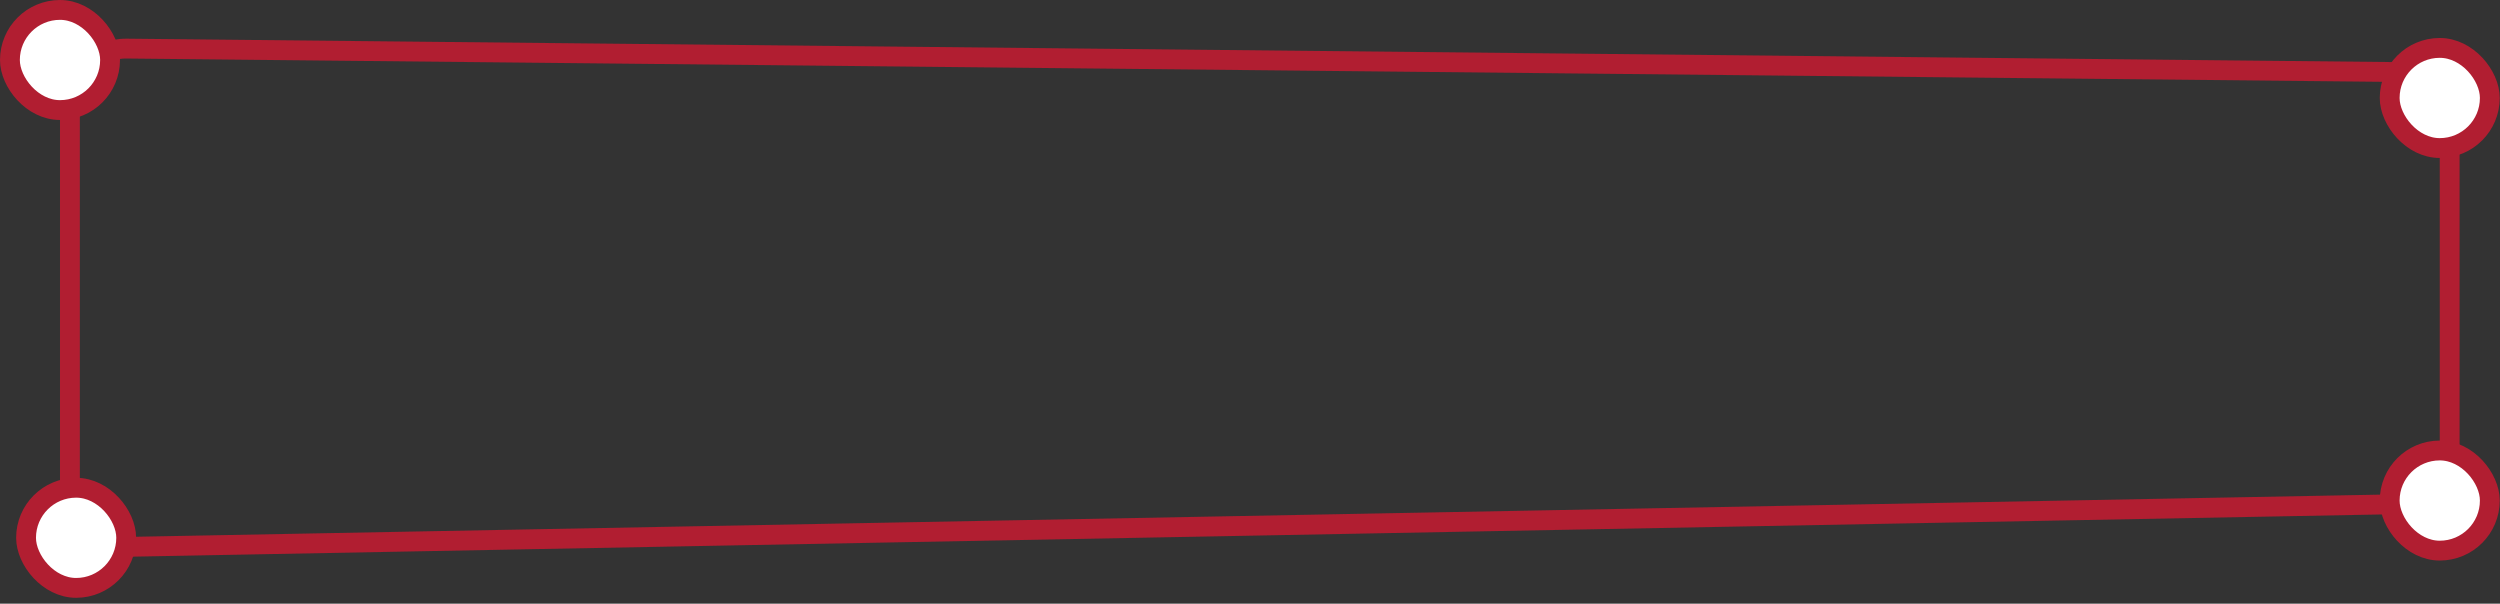
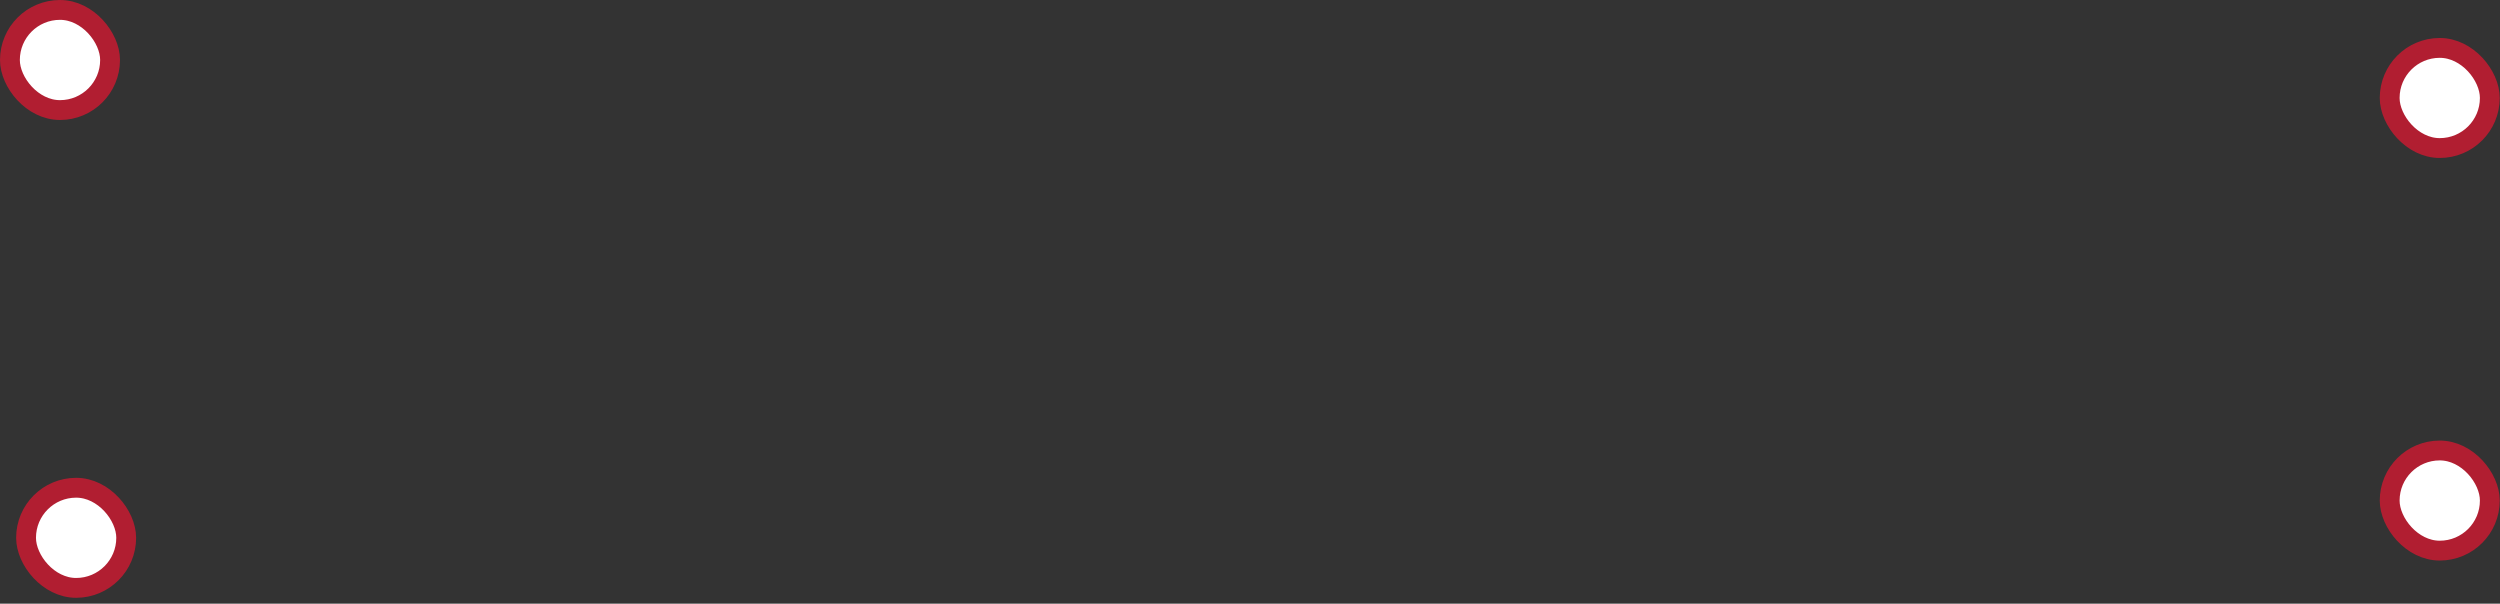
<svg xmlns="http://www.w3.org/2000/svg" width="381" height="92" viewBox="0 0 381 92" fill="none">
  <rect x="0" y="0" width="381" height="92" fill="#333333" stroke="none" />
-   <path d="M19.31 7.406L364.852 10.974C369.548 11.022 373.329 14.844 373.329 19.54V68.288C373.329 72.956 369.591 76.765 364.924 76.853L19.382 83.339C14.589 83.429 10.655 79.568 10.655 74.774V15.972C10.655 11.206 14.544 7.357 19.31 7.406Z" stroke="#B11E31" stroke-width="3.023" />
  <rect x="364.187" y="7.301" width="15.262" height="15.262" rx="7.631" fill="white" stroke="#B11E31" stroke-width="3.023" />
  <rect x="364.187" y="68.654" width="15.262" height="15.262" rx="7.631" fill="white" stroke="#B11E31" stroke-width="3.023" />
  <rect x="3.971" y="74.332" width="15.262" height="15.262" rx="7.631" fill="white" stroke="#B11E31" stroke-width="3.023" />
  <rect x="1.512" y="1.512" width="15.262" height="15.262" rx="7.631" fill="white" stroke="#B11E31" stroke-width="3.023" />
</svg>